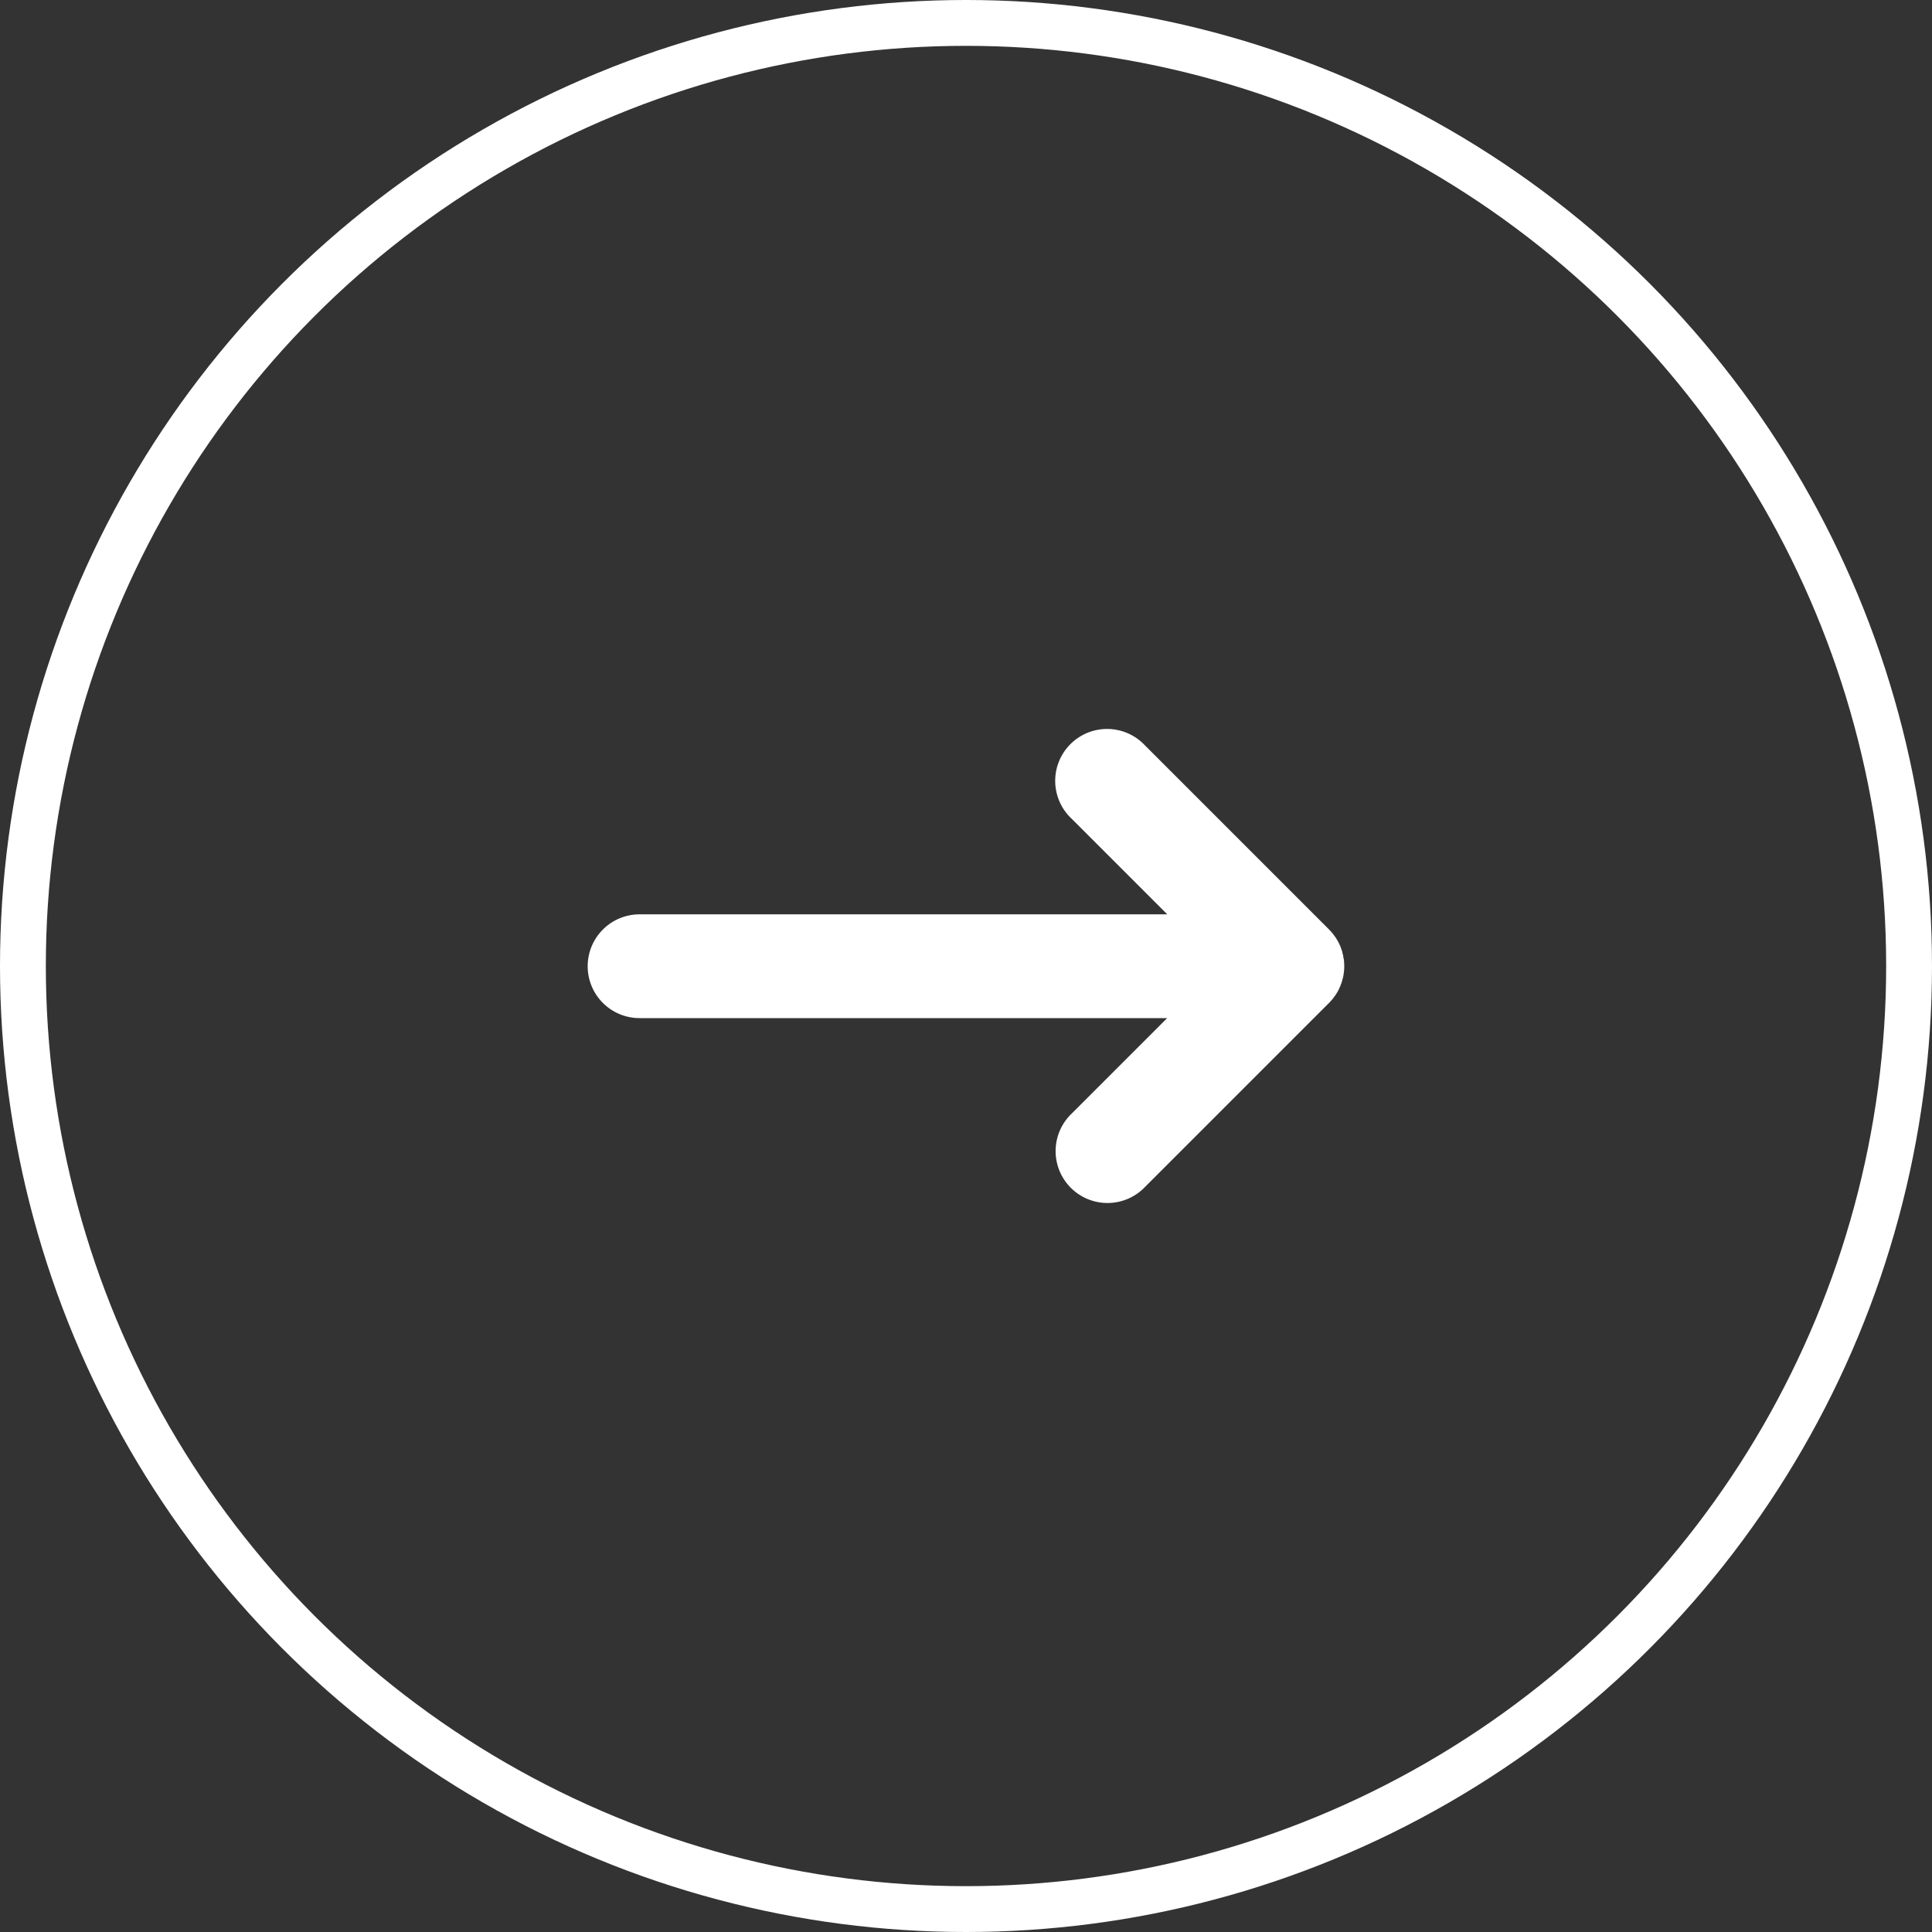
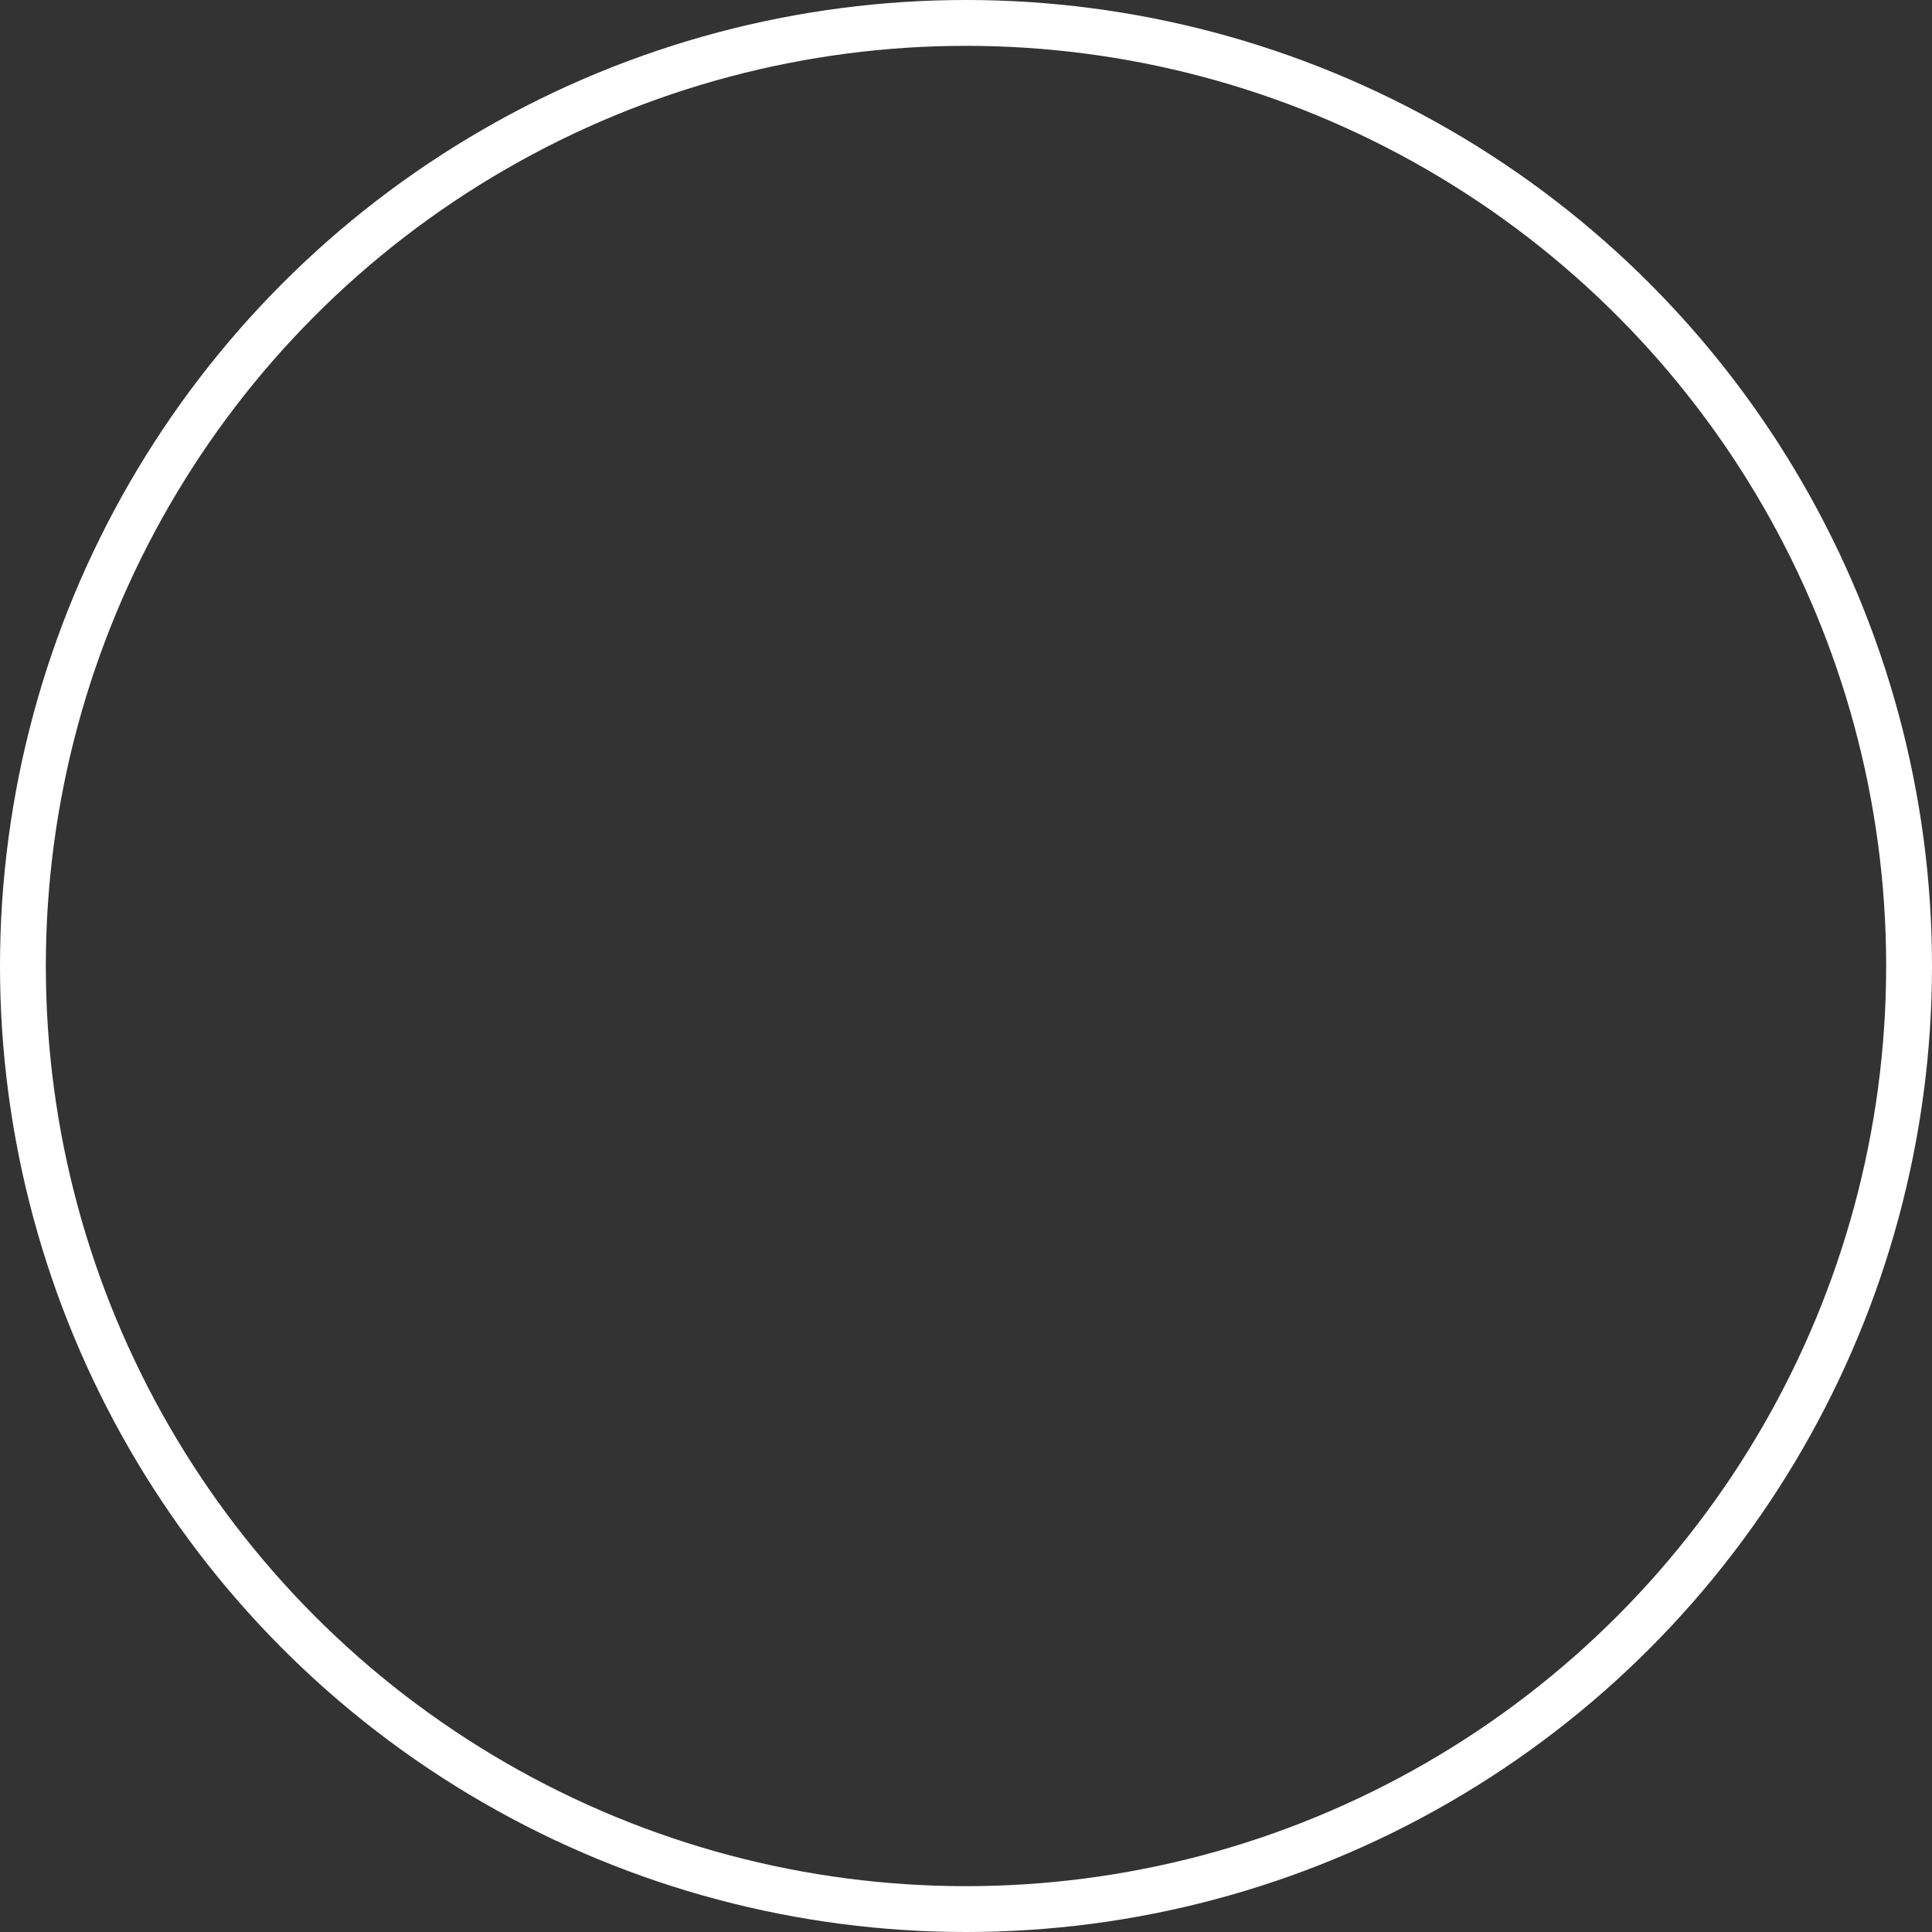
<svg xmlns="http://www.w3.org/2000/svg" width="42.152" height="42.152" viewBox="0 0 42.152 42.152">
  <rect x="0" y="0" width="42.152" height="42.152" fill="#333333" stroke="none" />
  <g id="グループ_3481" data-name="グループ 3481" transform="translate(-371.748 -1627.684)">
-     <path id="パス_656" data-name="パス 656" d="M300.852,48.367c.011-.014.021-.028.031-.042s.024-.031.035-.047.021-.033.031-.05.018-.029.026-.044.017-.035.025-.053.015-.032.022-.048.012-.035.019-.052.013-.035.018-.053.009-.035.014-.052.01-.037.014-.055.006-.04.009-.061.005-.032.007-.049a1.134,1.134,0,0,0,0-.223c0-.017,0-.034-.007-.051s-.005-.039-.009-.059-.009-.038-.014-.057-.008-.033-.012-.05-.013-.037-.019-.055-.011-.033-.018-.049-.015-.034-.023-.051-.015-.033-.024-.05-.019-.032-.028-.047-.018-.032-.029-.047-.025-.035-.038-.052-.018-.025-.028-.037a1.161,1.161,0,0,0-.081-.089l-.005-.006-4.007-4.007a1.132,1.132,0,1,0-1.6,1.6l2.086,2.086H285.734a1.132,1.132,0,0,0,0,2.264h11.511l-2.075,2.075a1.132,1.132,0,1,0,1.6,1.6l4.007-4.007,0,0c.025-.026.05-.052.072-.08" transform="translate(99.968 1601.116)" fill="#fff" stroke="rgba(0,0,0,0)" stroke-width="1" />
    <circle id="楕円形_11" data-name="楕円形 11" cx="20.576" cy="20.576" r="20.576" transform="translate(372.248 1628.184)" fill="none" stroke="#fff" stroke-miterlimit="10" stroke-width="1" />
  </g>
</svg>